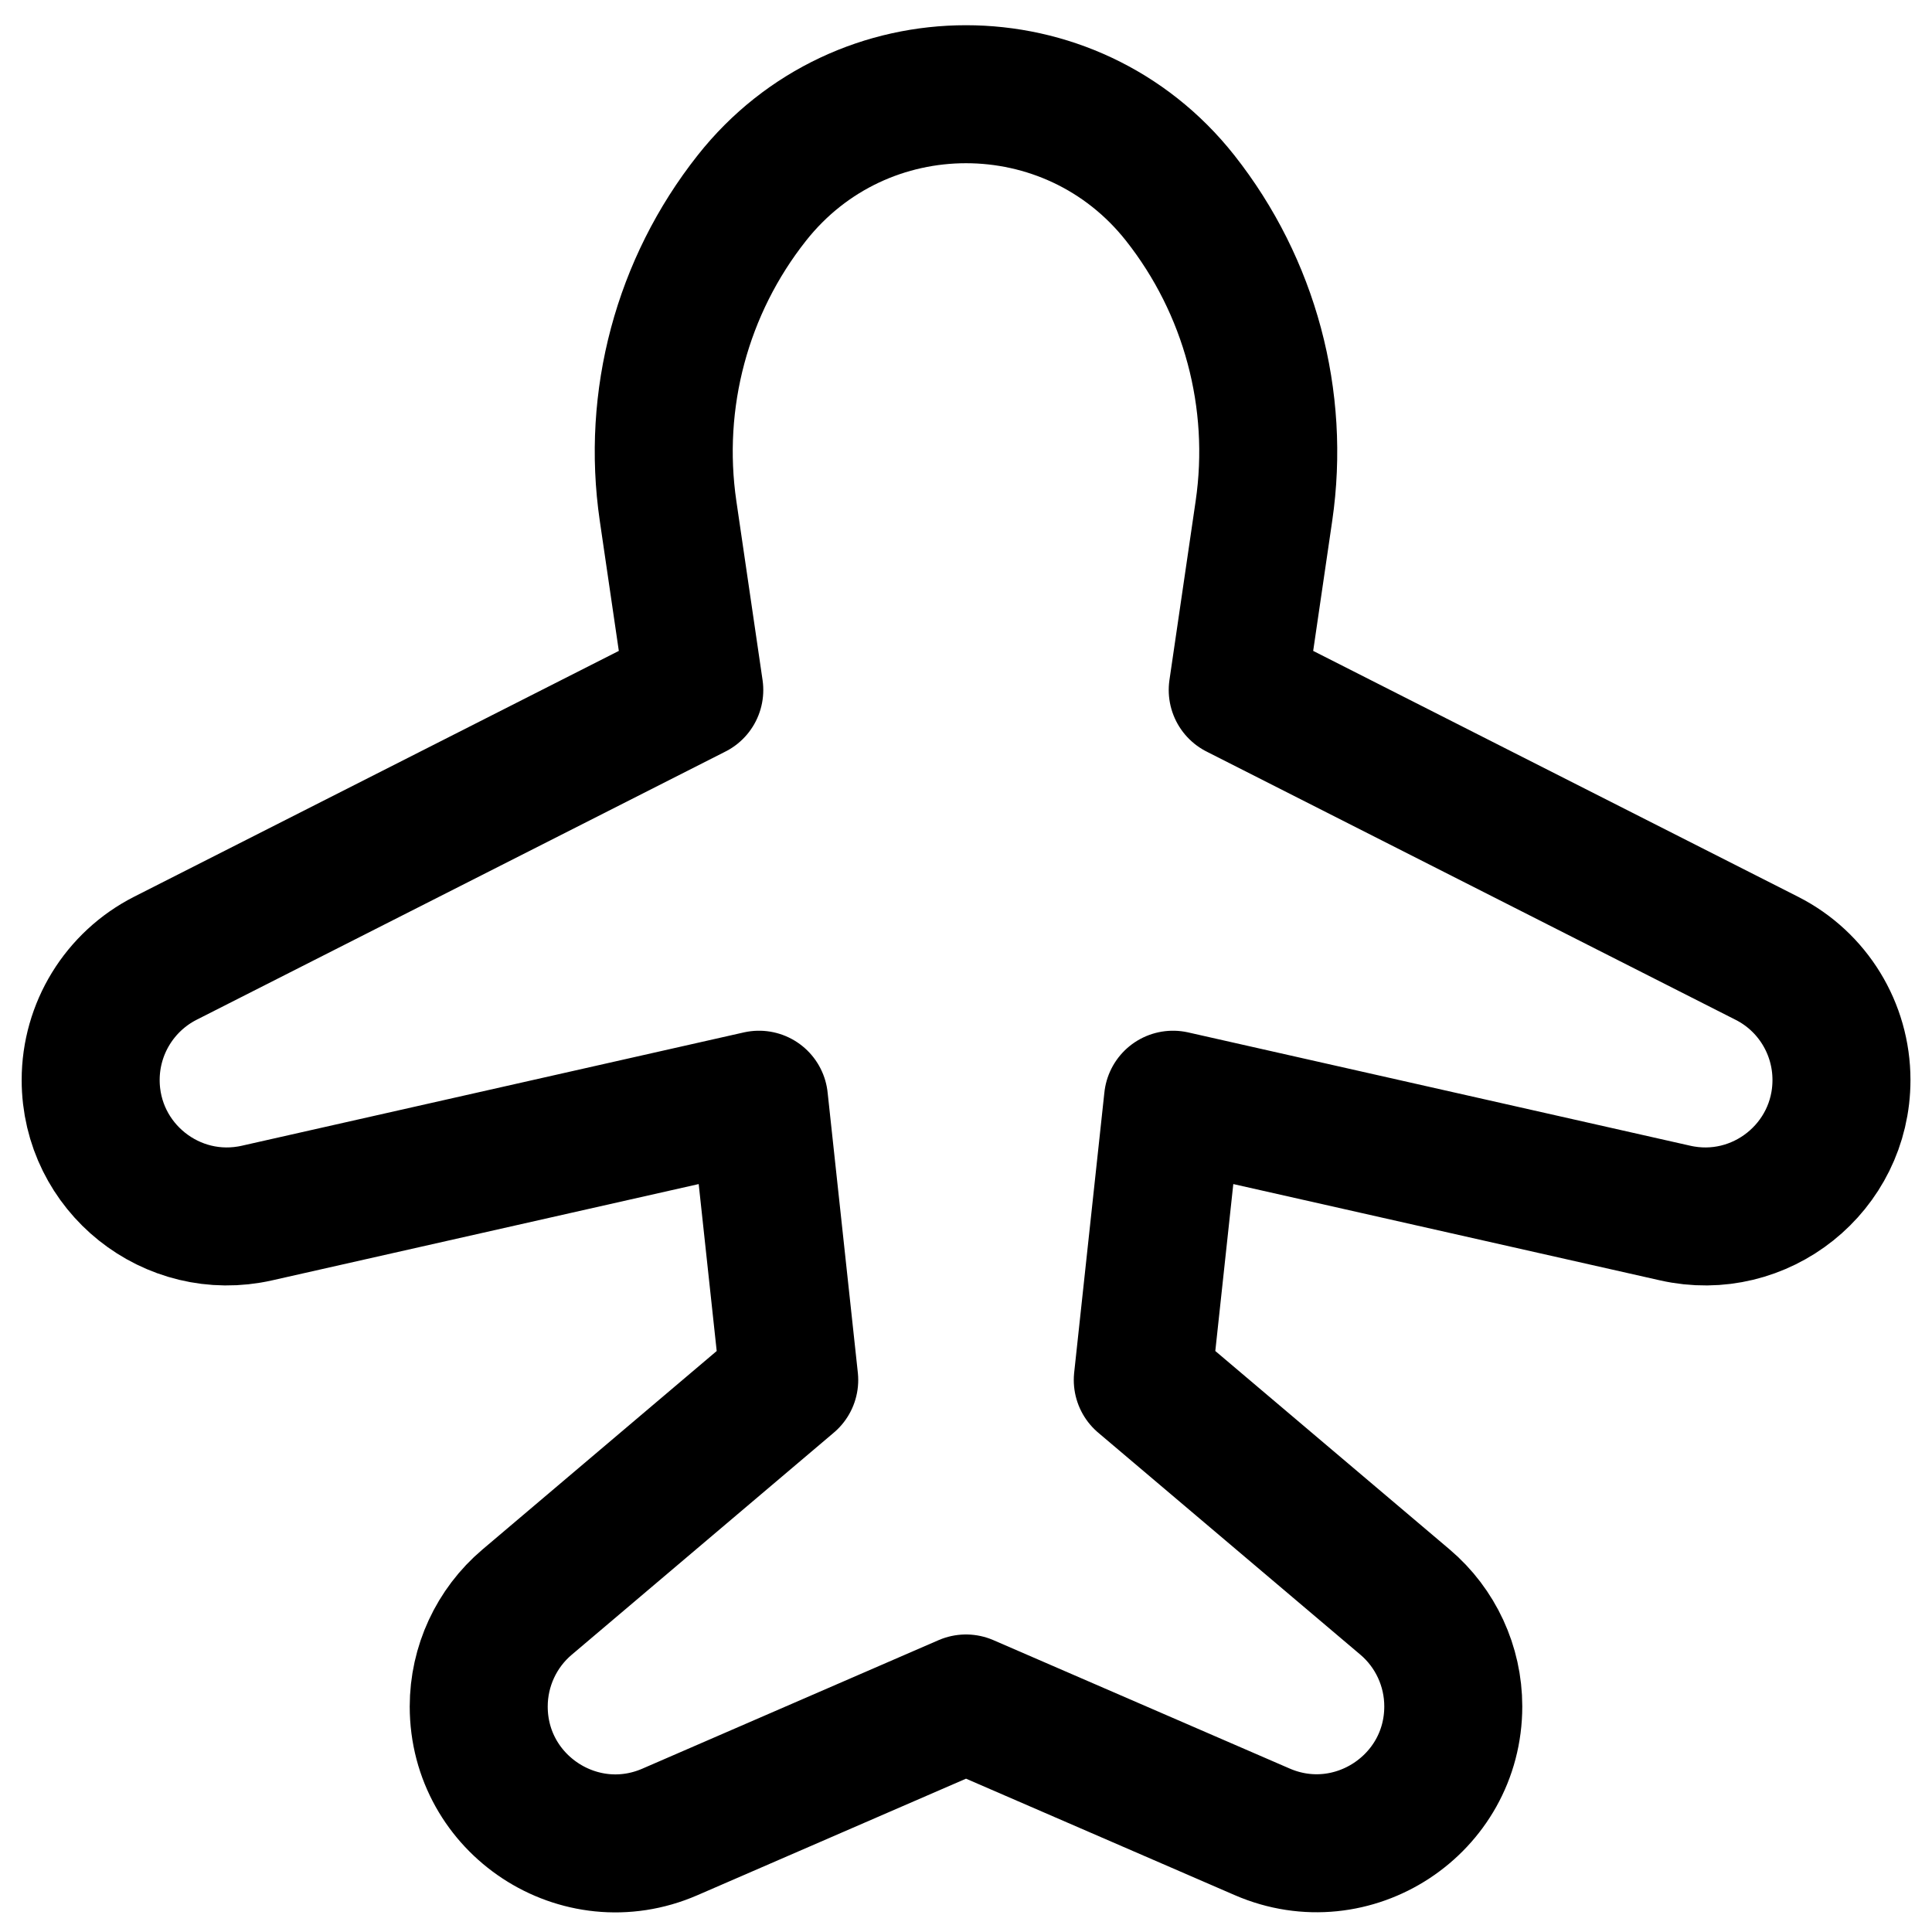
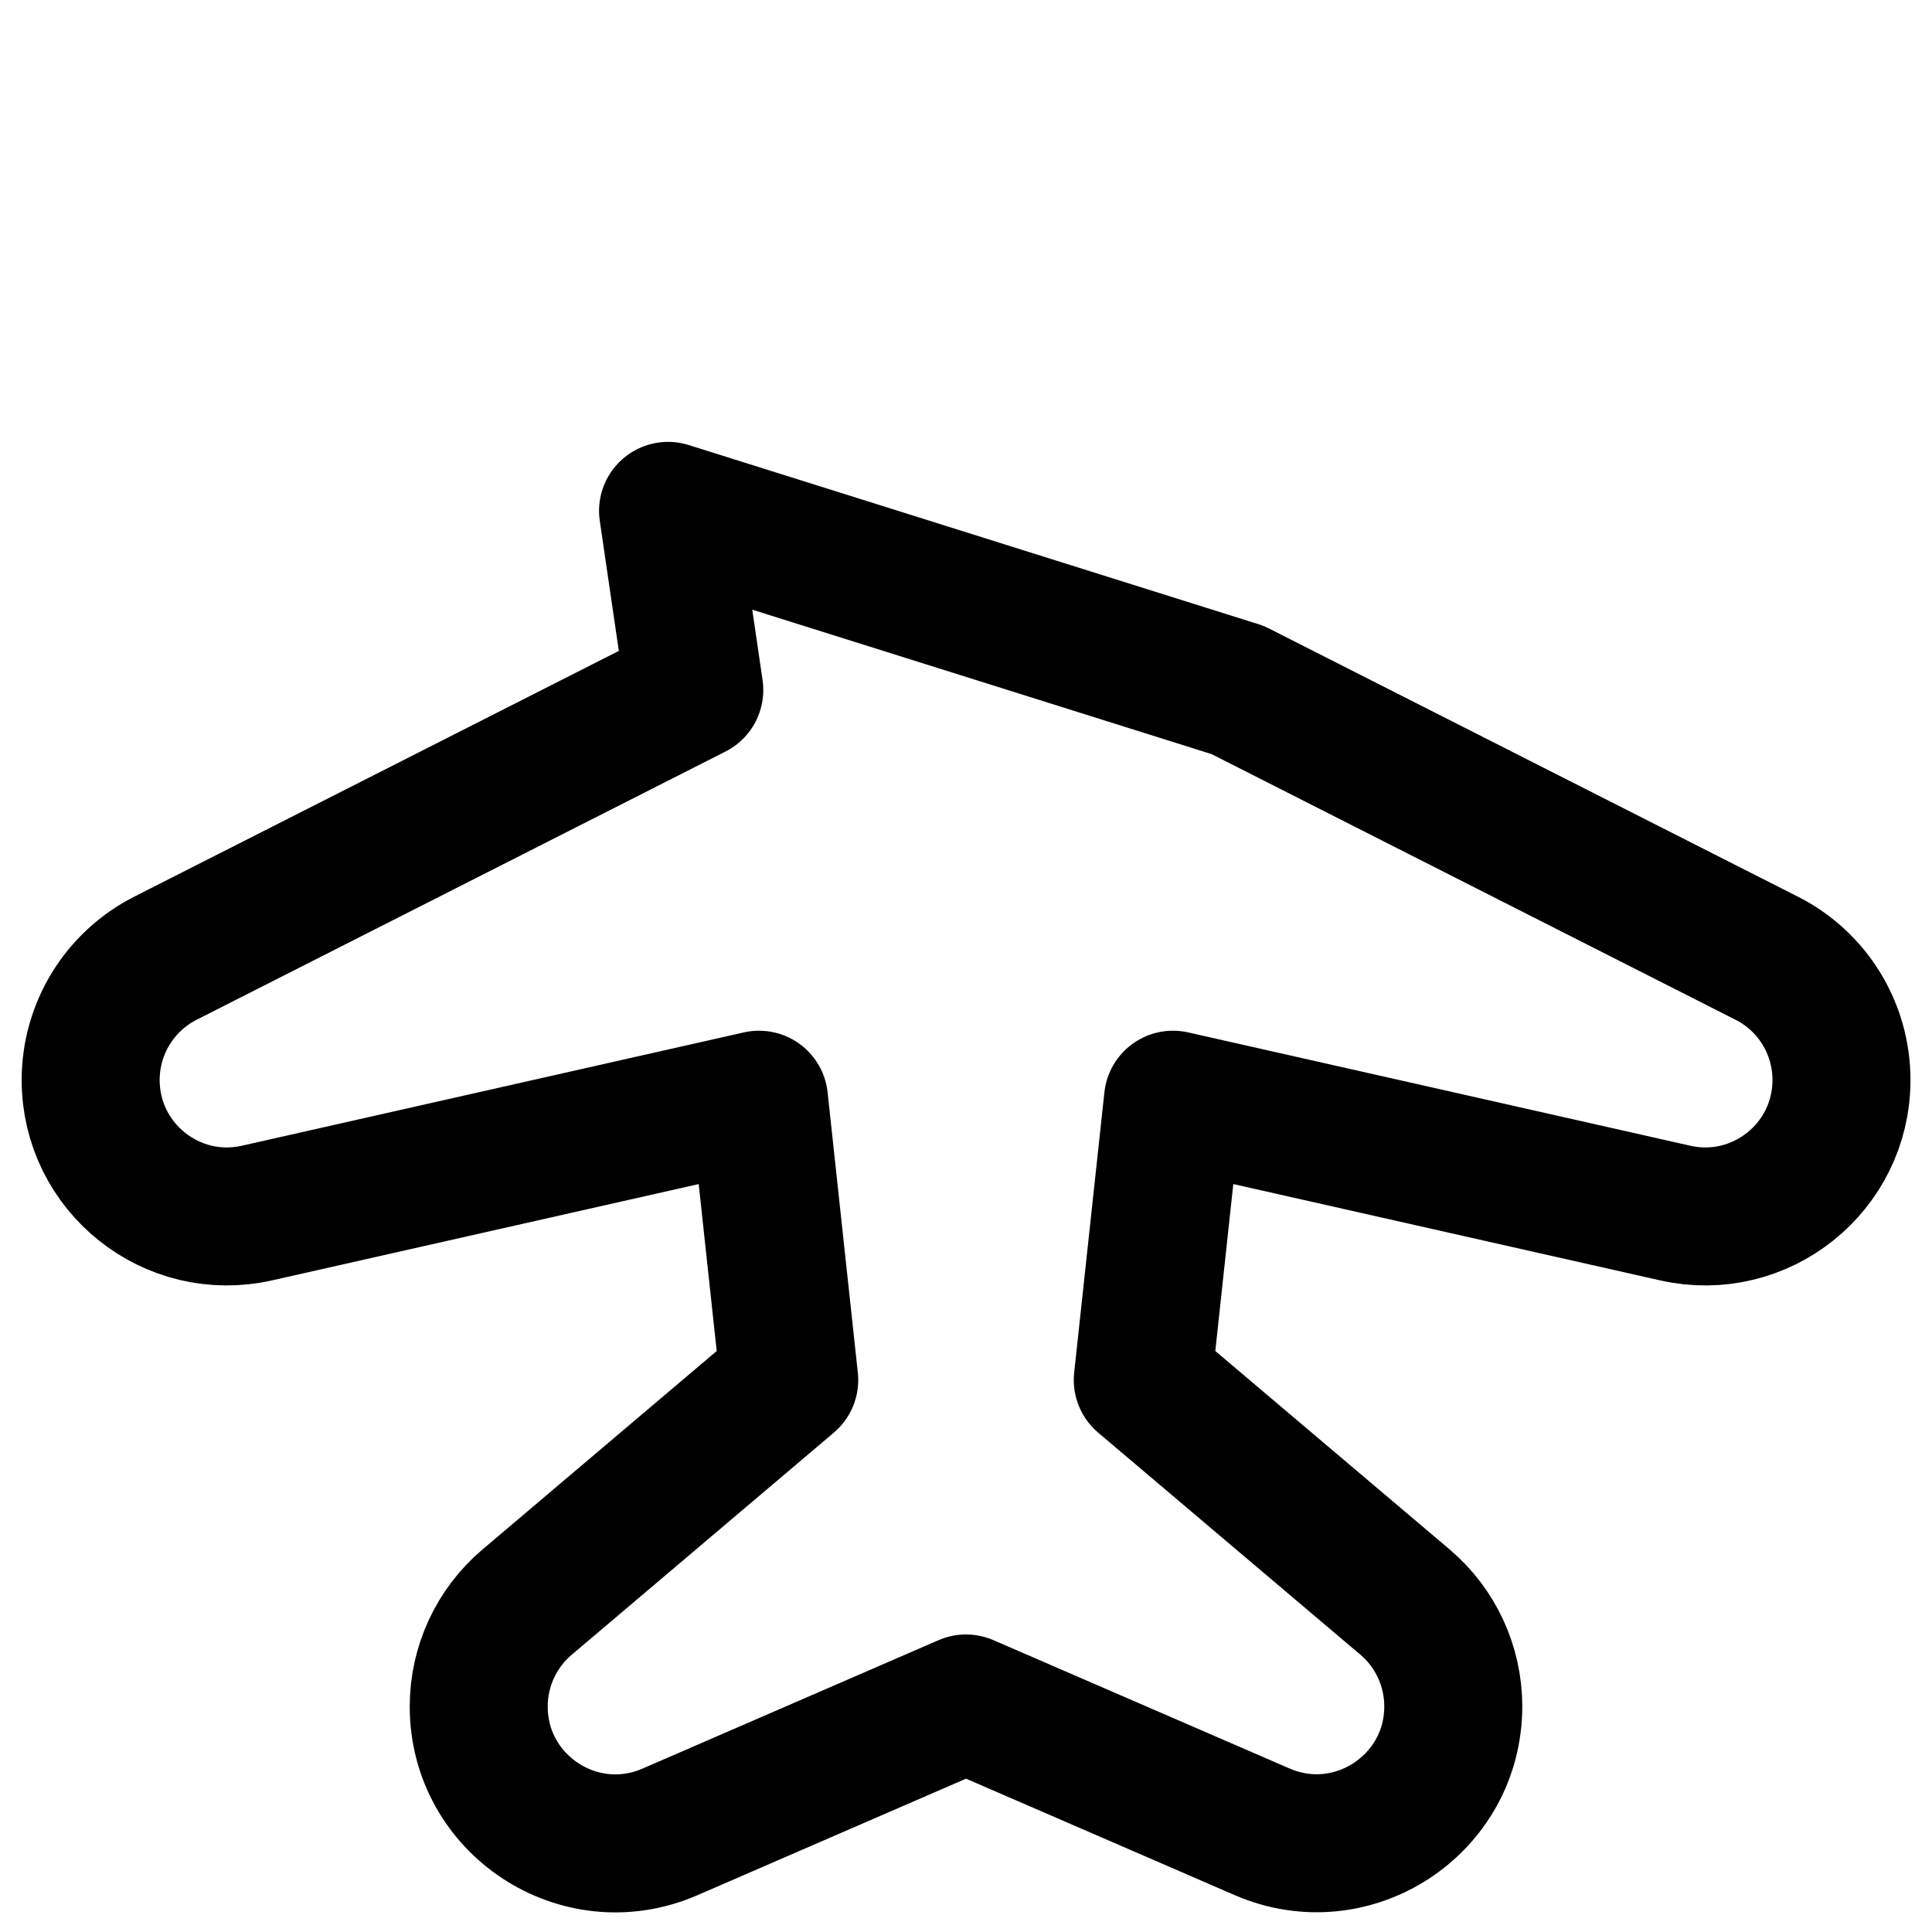
<svg xmlns="http://www.w3.org/2000/svg" fill="none" viewBox="0 0 14 14" id="Airplane-Enabled--Streamline-Core">
  <desc>Airplane Enabled Streamline Icon: https://streamlinehq.com</desc>
  <g id="airplane-enabled--server-plane-airplane-enabled-on-wireless-mode-internet-network">
-     <path id="Vector 1959" stroke="#000000" stroke-linecap="round" stroke-linejoin="round" d="m5.031 5 -0.19 -1.298c-0.118 -0.807 0.101 -1.627 0.607 -2.267 0.792 -1.003 2.312 -1.003 3.104 0 0.505 0.64 0.725 1.46 0.607 2.267L8.969 5l3.834 1.944c0.332 0.168 0.541 0.509 0.541 0.882 0 0.634 -0.588 1.104 -1.206 0.964L8.5 7.969 8.281 10l1.9 1.609c0.222 0.188 0.35 0.465 0.35 0.756 0 0.713 -0.731 1.193 -1.385 0.909L7 12.344l-2.146 0.931c-0.654 0.284 -1.385 -0.196 -1.385 -0.909 0 -0.291 0.128 -0.568 0.35 -0.756L5.719 10 5.5 7.969l-3.637 0.821c-0.618 0.14 -1.206 -0.33 -1.206 -0.964 0 -0.372 0.209 -0.713 0.541 -0.882L5.031 5Z" stroke-width="1" />
+     <path id="Vector 1959" stroke="#000000" stroke-linecap="round" stroke-linejoin="round" d="m5.031 5 -0.19 -1.298L8.969 5l3.834 1.944c0.332 0.168 0.541 0.509 0.541 0.882 0 0.634 -0.588 1.104 -1.206 0.964L8.5 7.969 8.281 10l1.9 1.609c0.222 0.188 0.35 0.465 0.35 0.756 0 0.713 -0.731 1.193 -1.385 0.909L7 12.344l-2.146 0.931c-0.654 0.284 -1.385 -0.196 -1.385 -0.909 0 -0.291 0.128 -0.568 0.35 -0.756L5.719 10 5.5 7.969l-3.637 0.821c-0.618 0.14 -1.206 -0.33 -1.206 -0.964 0 -0.372 0.209 -0.713 0.541 -0.882L5.031 5Z" stroke-width="1" />
  </g>
</svg>